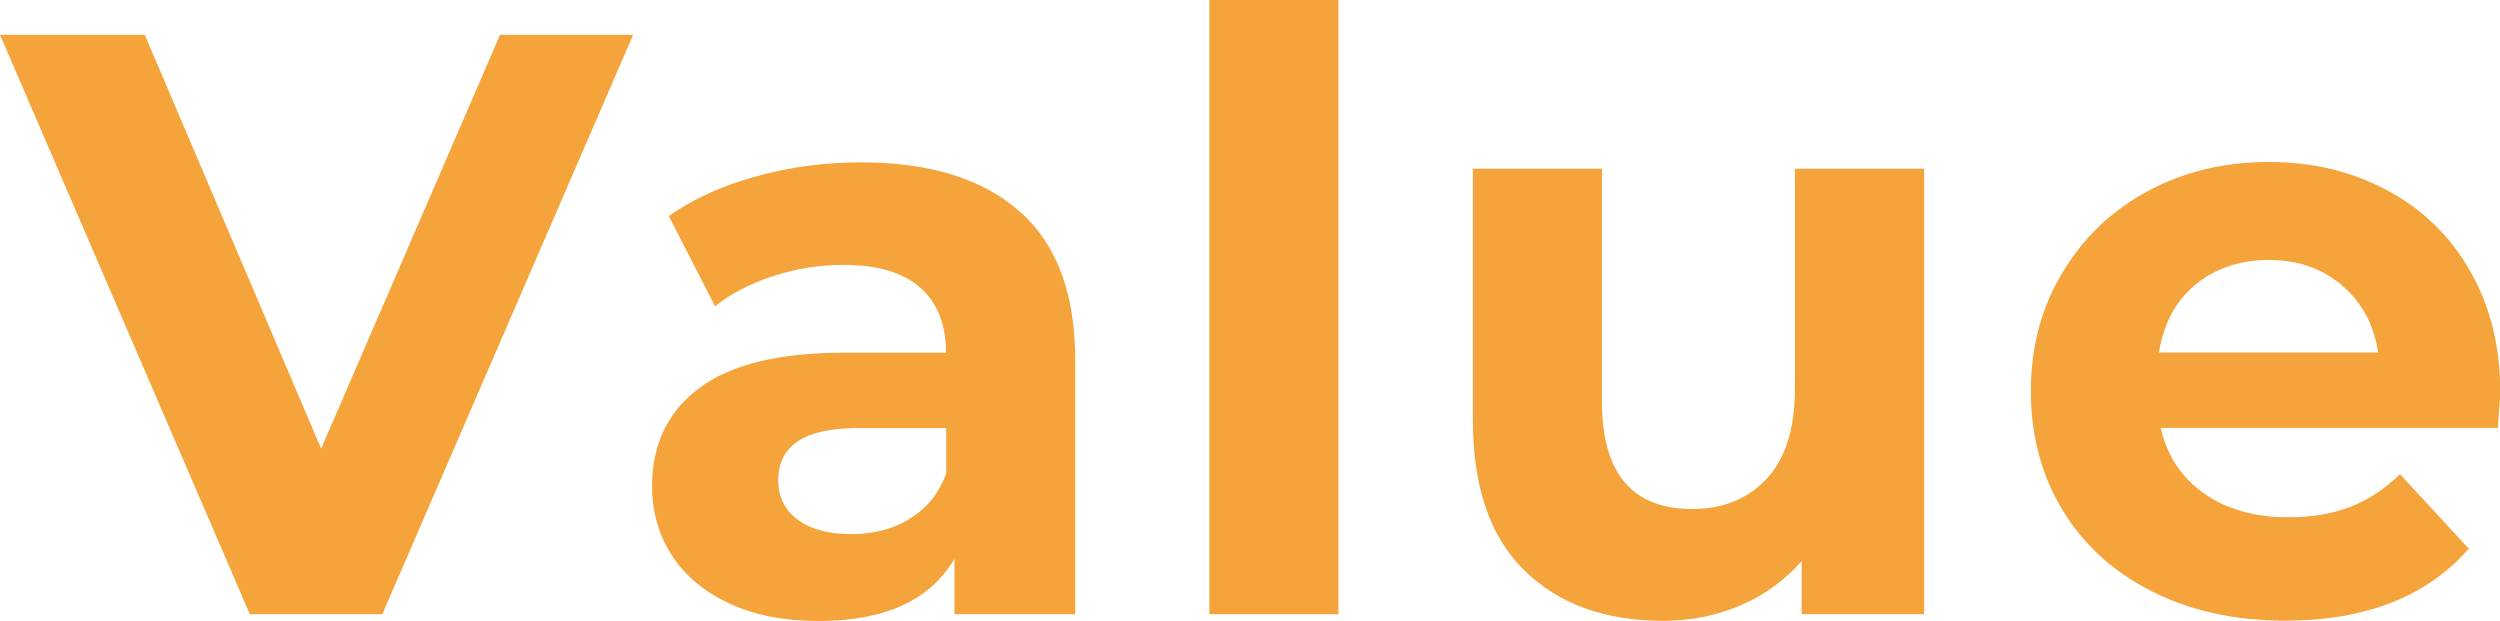
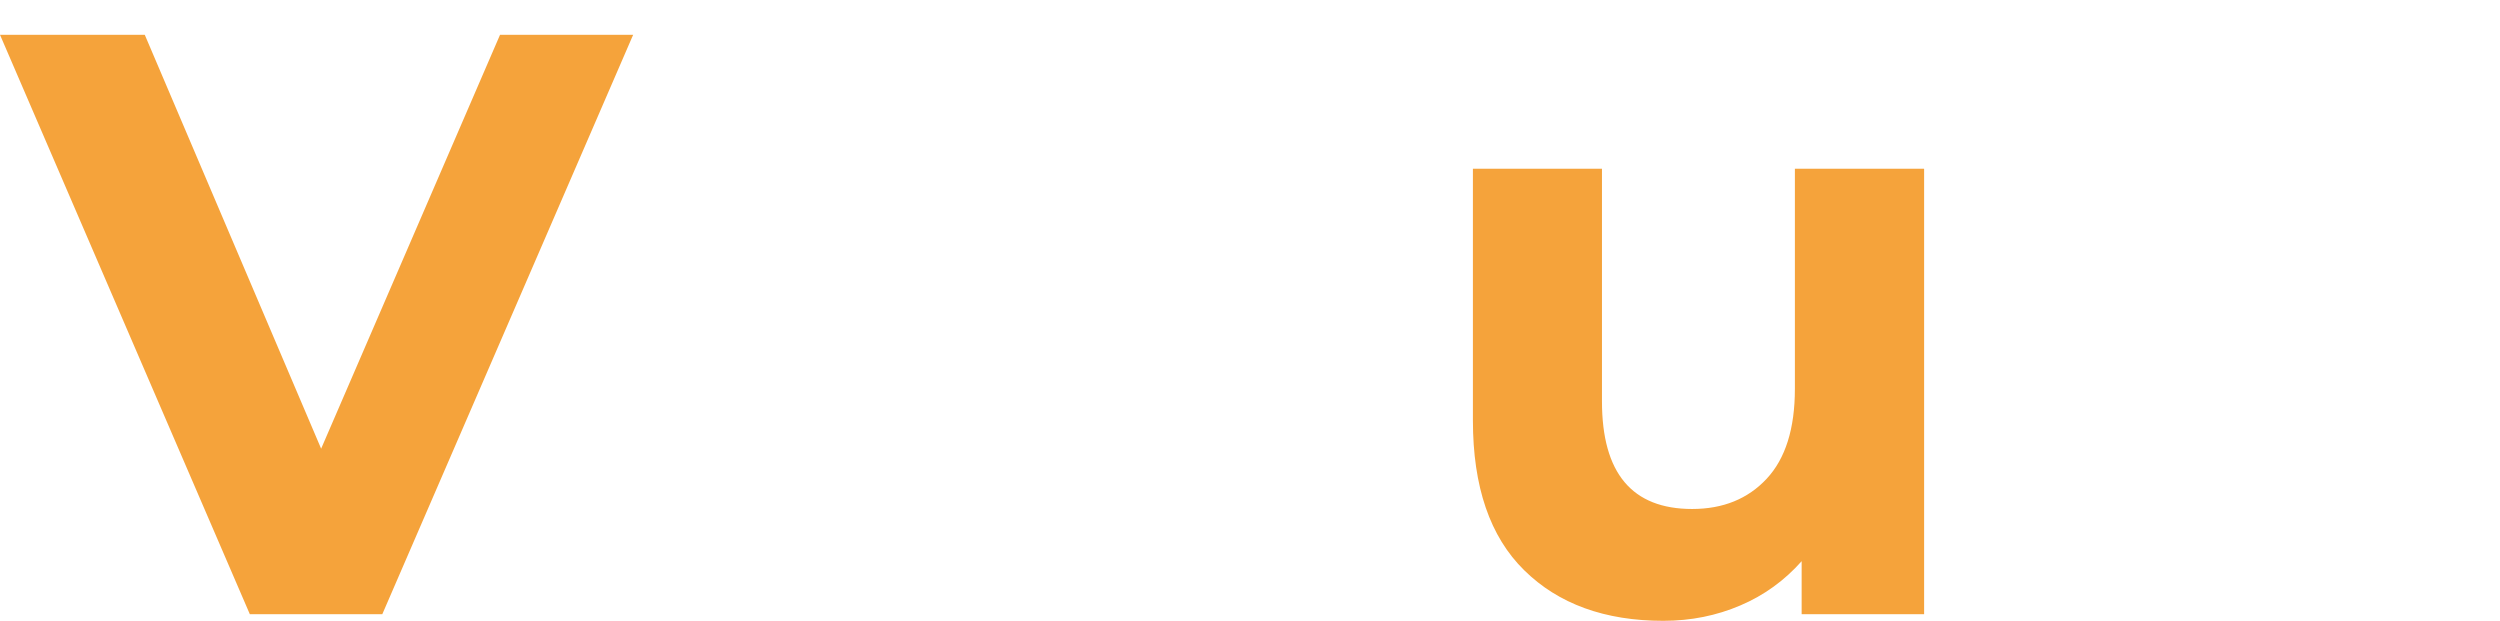
<svg xmlns="http://www.w3.org/2000/svg" id="_レイヤー_2" viewBox="0 0 147.99 36.75">
  <defs>
    <style>.cls-1{fill:#f5a33b;stroke-width:0px;}</style>
  </defs>
  <g id="_レイヤー_1-2">
    <path class="cls-1" d="m37.48,2.06l-14.85,34.3h-7.84L0,2.06h8.57l10.44,24.5L29.6,2.06h7.89Z" />
-     <path class="cls-1" d="m60.37,12.52c2.19,1.94,3.28,4.88,3.28,8.8v15.04h-7.15v-3.28c-1.44,2.45-4.12,3.68-8.04,3.68-2.03,0-3.78-.34-5.27-1.03-1.49-.69-2.62-1.63-3.41-2.84-.78-1.21-1.18-2.58-1.18-4.12,0-2.45.92-4.38,2.77-5.78,1.85-1.4,4.7-2.11,8.55-2.11h6.08c0-1.67-.51-2.95-1.52-3.85-1.01-.9-2.53-1.35-4.56-1.35-1.4,0-2.79.22-4.14.66-1.36.44-2.51,1.04-3.45,1.79l-2.74-5.34c1.44-1.01,3.16-1.8,5.17-2.35,2.01-.56,4.07-.83,6.2-.83,4.08,0,7.22.97,9.41,2.92Zm-6.52,18.18c1.01-.6,1.73-1.49,2.16-2.67v-2.69h-5.24c-3.14,0-4.7,1.03-4.7,3.09,0,.98.38,1.76,1.15,2.33.77.57,1.82.86,3.16.86s2.47-.3,3.48-.91Z" />
-     <path class="cls-1" d="m71.59,0h7.64v36.36h-7.64V0Z" />
    <path class="cls-1" d="m113.9,10v26.36h-7.25v-3.14c-1.01,1.14-2.22,2.02-3.63,2.62-1.4.6-2.92.91-4.56.91-3.46,0-6.21-1-8.23-2.99-2.03-1.99-3.04-4.95-3.04-8.87v-14.9h7.64v13.77c0,4.25,1.78,6.37,5.34,6.37,1.83,0,3.3-.6,4.41-1.79,1.11-1.19,1.67-2.96,1.67-5.32v-13.03h7.64Z" />
-     <path class="cls-1" d="m147.85,25.33h-19.94c.36,1.63,1.21,2.92,2.55,3.87,1.34.95,3,1.42,5,1.42,1.37,0,2.59-.2,3.65-.61,1.06-.41,2.05-1.05,2.96-1.94l4.07,4.41c-2.48,2.84-6.11,4.26-10.88,4.26-2.97,0-5.6-.58-7.89-1.74-2.29-1.16-4.05-2.77-5.29-4.83-1.24-2.06-1.86-4.39-1.86-7.01s.61-4.91,1.84-6.98c1.23-2.07,2.91-3.69,5.05-4.85,2.14-1.16,4.53-1.74,7.18-1.74s4.92.56,7.01,1.67c2.09,1.11,3.73,2.7,4.92,4.78,1.19,2.07,1.79,4.48,1.79,7.23,0,.1-.05.78-.15,2.06Zm-17.89-8.48c-1.18.98-1.89,2.32-2.16,4.02h12.98c-.26-1.67-.98-3-2.16-3.99-1.18-1-2.61-1.49-4.31-1.49s-3.19.49-4.36,1.47Z" />
  </g>
</svg>